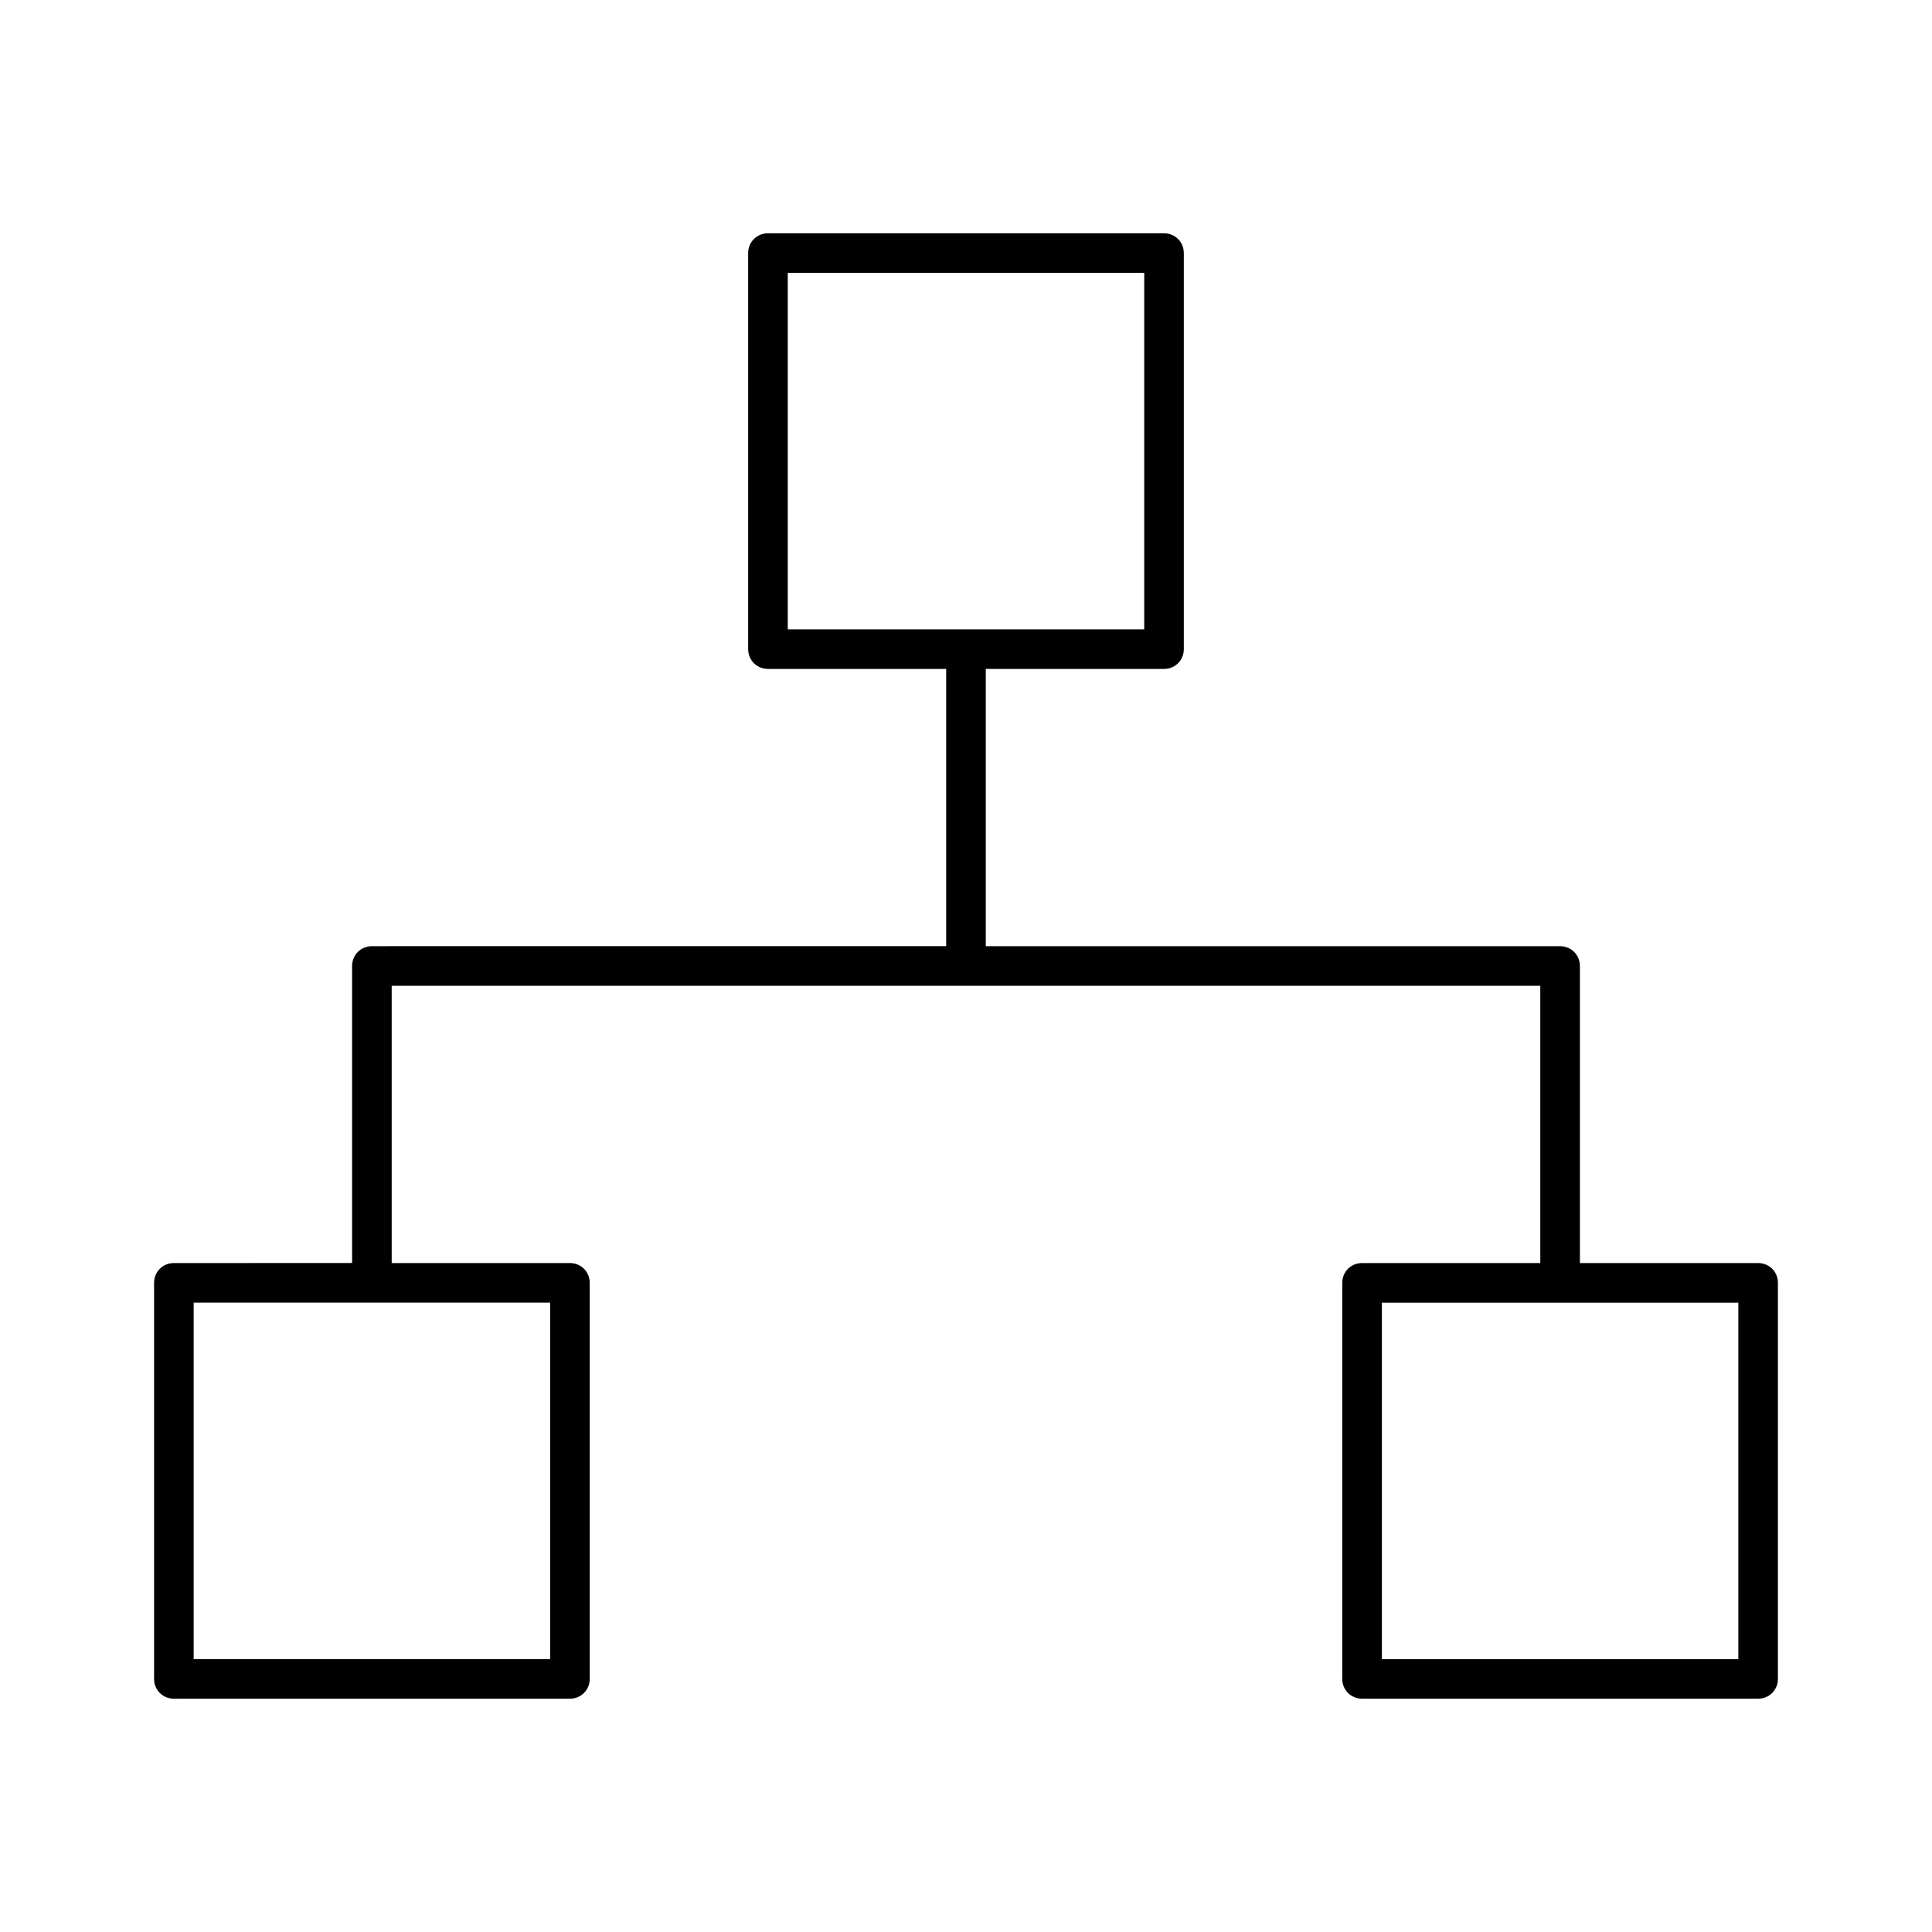
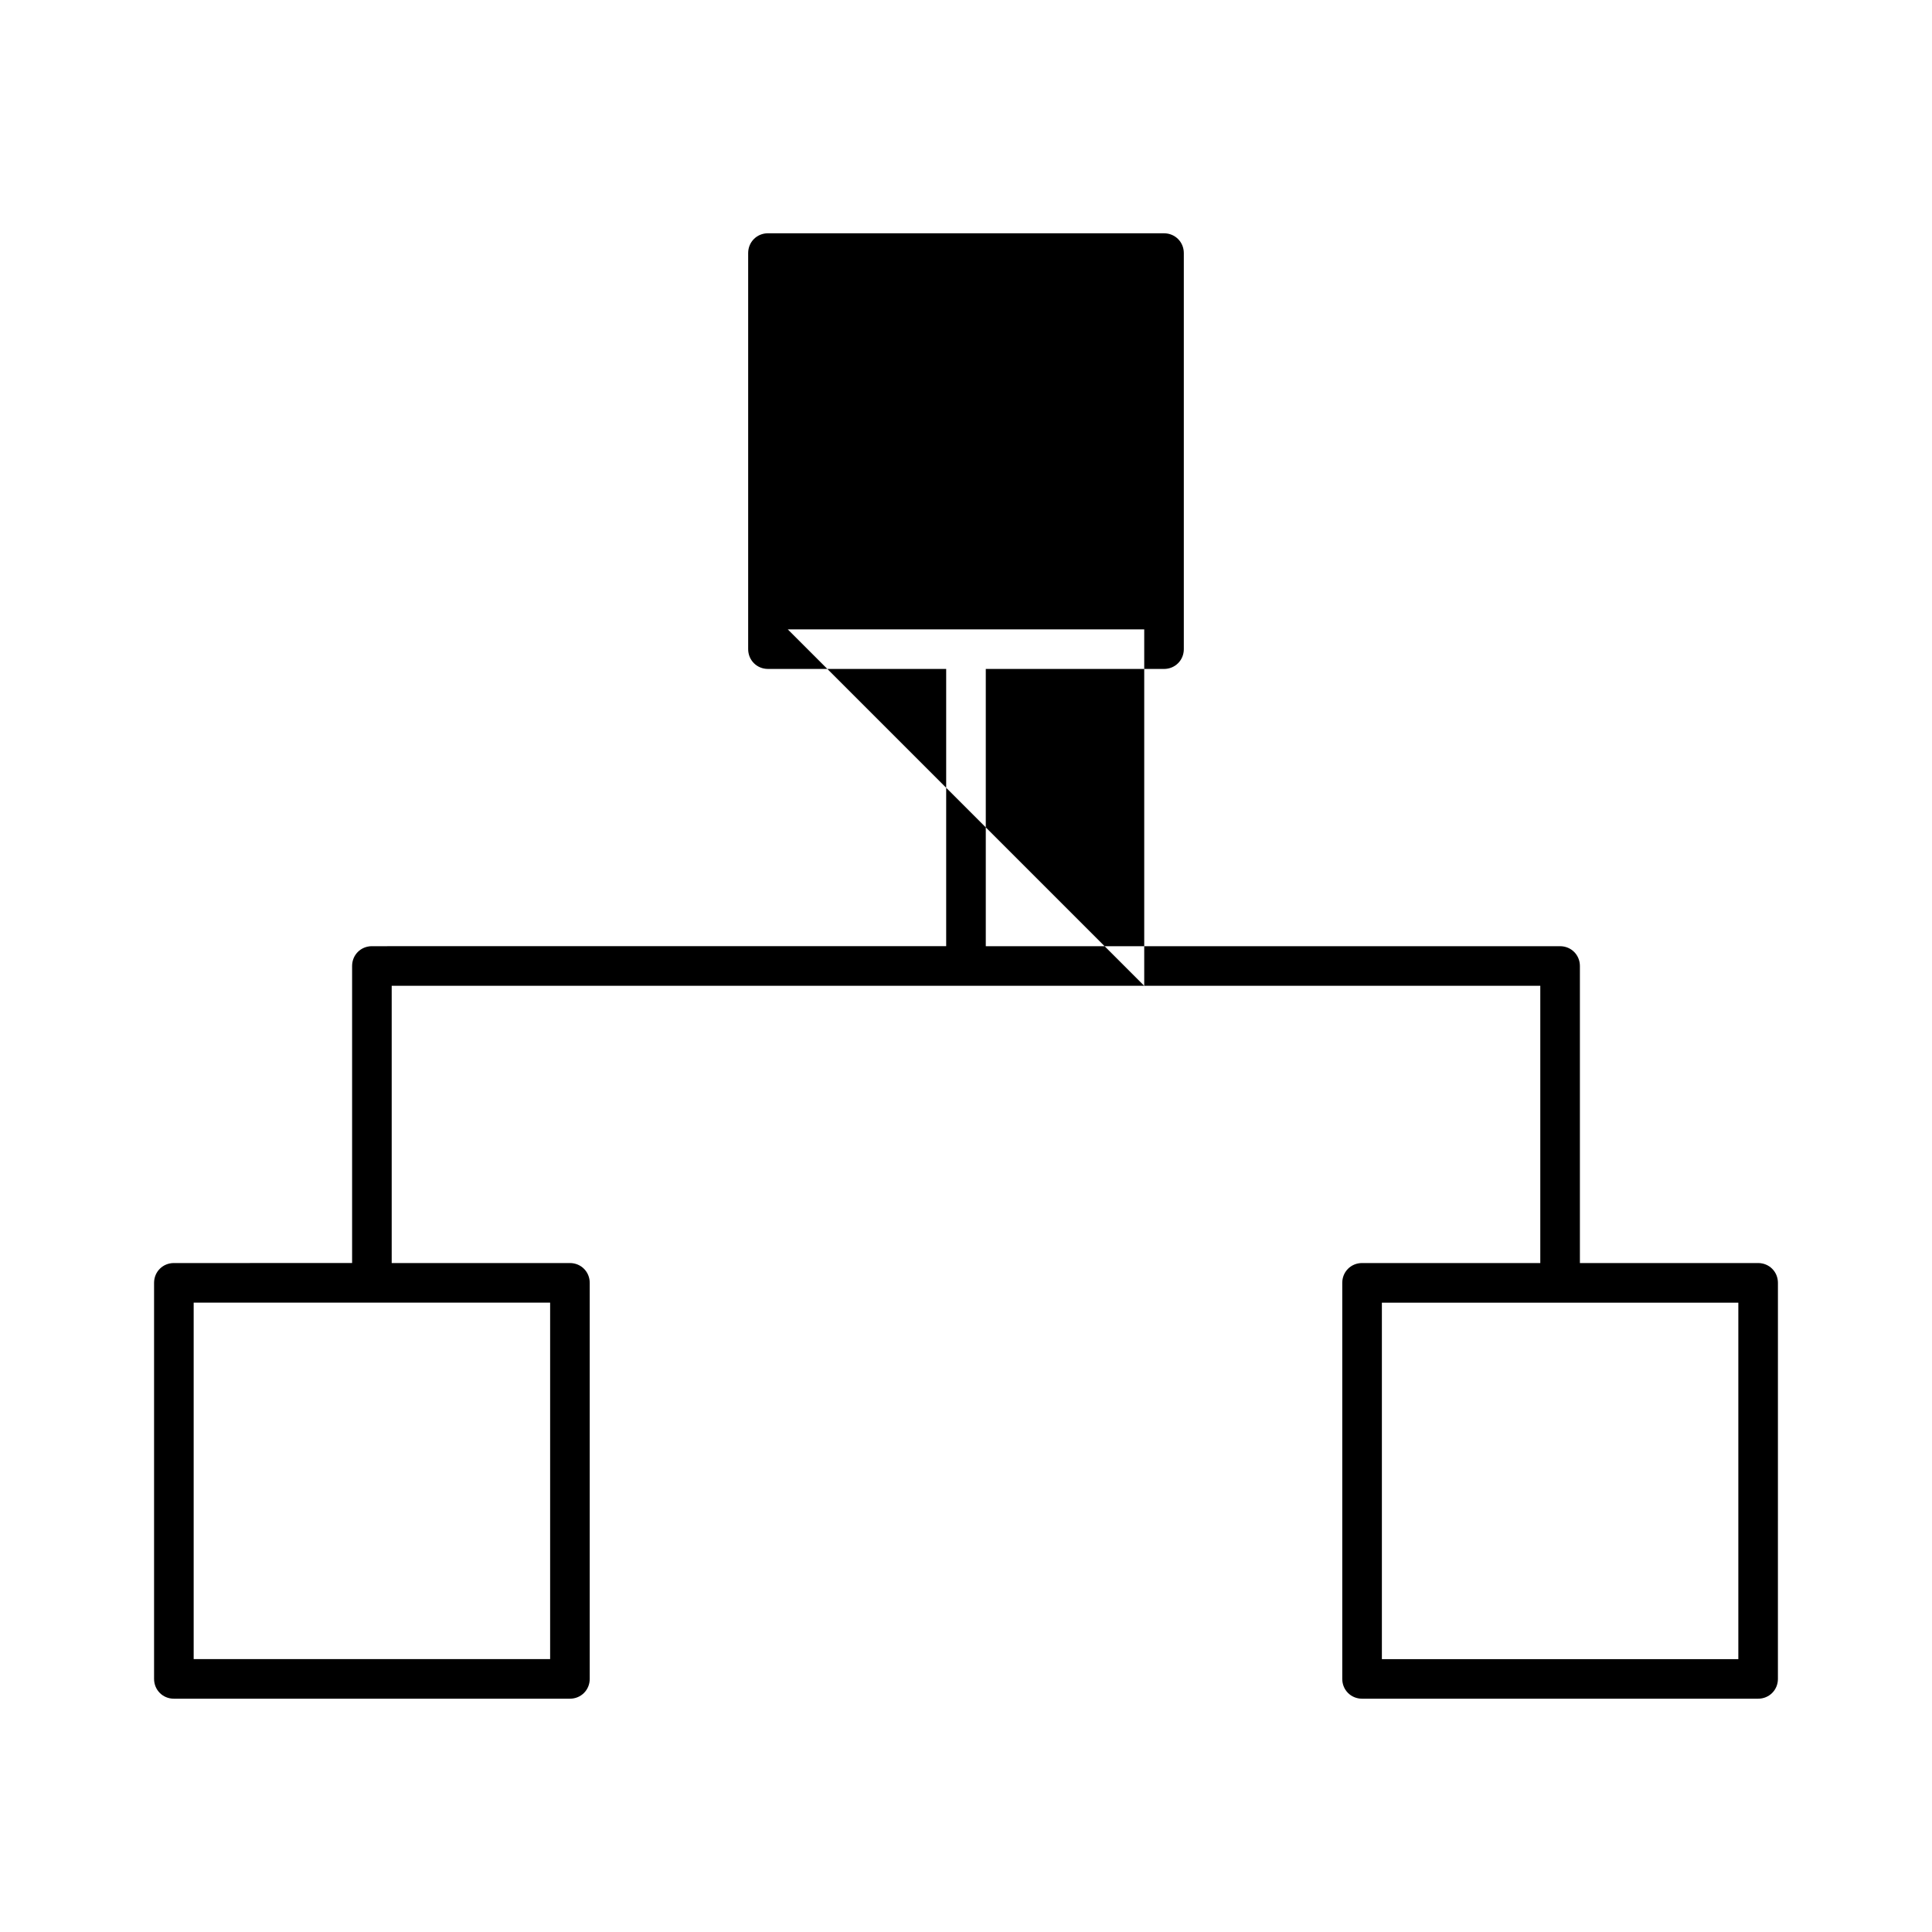
<svg xmlns="http://www.w3.org/2000/svg" fill="#000000" width="800px" height="800px" version="1.1" viewBox="144 144 512 512">
-   <path d="m609.92 478.72h-47.23v-78.719c0-2.938-2.309-5.246-5.246-5.246l-152.2-0.004v-73.473h47.234c2.938 0 5.246-2.309 5.246-5.246v-104.96c0-2.938-2.309-5.246-5.246-5.246l-104.96-0.004c-2.938 0-5.246 2.309-5.246 5.246v104.96c0 2.938 2.309 5.246 5.246 5.246h47.23v73.473l-152.19 0.004c-2.938 0-5.246 2.309-5.246 5.246v78.719l-47.234 0.004c-2.938 0-5.246 2.309-5.246 5.246v104.96c0 2.938 2.309 5.246 5.246 5.246h104.96c2.938 0 5.246-2.309 5.246-5.246v-104.96c0-2.938-2.309-5.246-5.246-5.246h-47.234v-73.473h304.39v73.473h-47.234c-2.938 0-5.246 2.309-5.246 5.246v104.96c0 2.938 2.309 5.246 5.246 5.246h104.96c2.938 0 5.246-2.309 5.246-5.246l0.004-104.96c0-2.938-2.309-5.246-5.25-5.246zm-320.13 10.496v94.465h-94.465v-94.465zm62.977-178.43v-94.465h94.465v94.465zm251.91 272.9h-94.465v-94.465h94.465z" />
+   <path d="m609.92 478.72h-47.23v-78.719c0-2.938-2.309-5.246-5.246-5.246l-152.2-0.004v-73.473h47.234c2.938 0 5.246-2.309 5.246-5.246v-104.96c0-2.938-2.309-5.246-5.246-5.246l-104.96-0.004c-2.938 0-5.246 2.309-5.246 5.246v104.96c0 2.938 2.309 5.246 5.246 5.246h47.23v73.473l-152.19 0.004c-2.938 0-5.246 2.309-5.246 5.246v78.719l-47.234 0.004c-2.938 0-5.246 2.309-5.246 5.246v104.96c0 2.938 2.309 5.246 5.246 5.246h104.96c2.938 0 5.246-2.309 5.246-5.246v-104.96c0-2.938-2.309-5.246-5.246-5.246h-47.234v-73.473h304.39v73.473h-47.234c-2.938 0-5.246 2.309-5.246 5.246v104.96c0 2.938 2.309 5.246 5.246 5.246h104.96c2.938 0 5.246-2.309 5.246-5.246l0.004-104.96c0-2.938-2.309-5.246-5.25-5.246zm-320.13 10.496v94.465h-94.465v-94.465zm62.977-178.43h94.465v94.465zm251.91 272.9h-94.465v-94.465h94.465z" />
</svg>